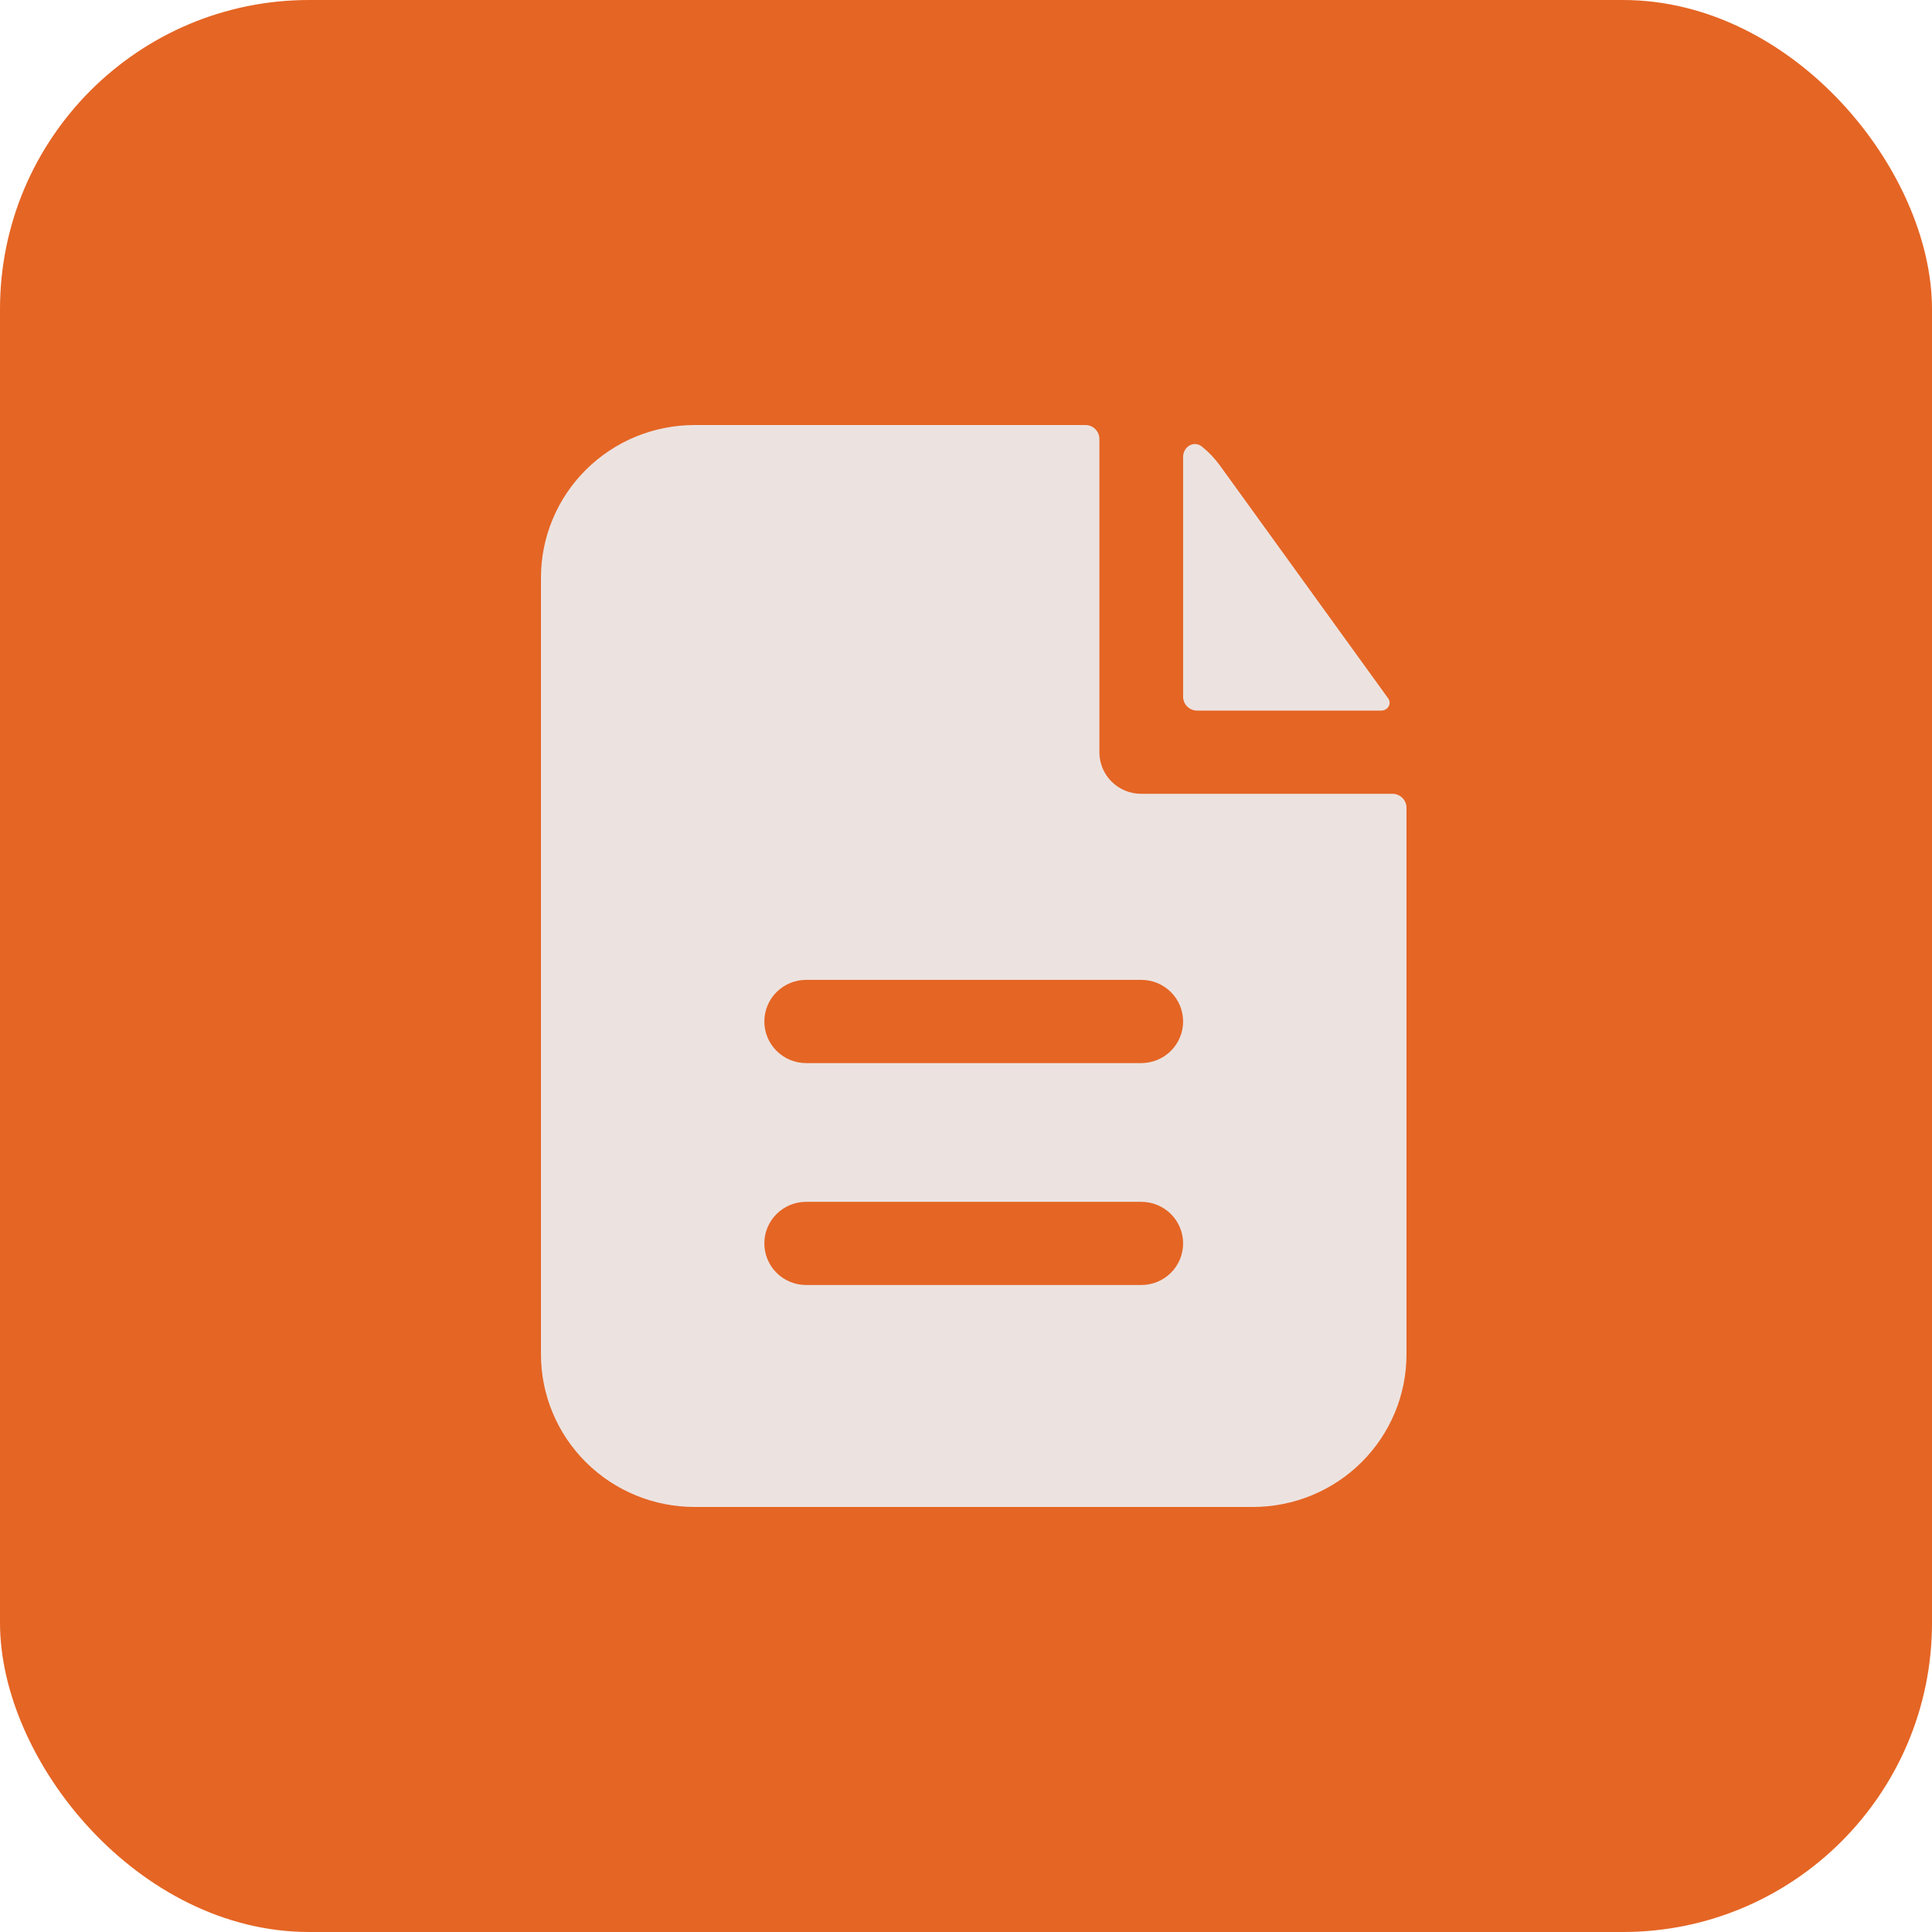
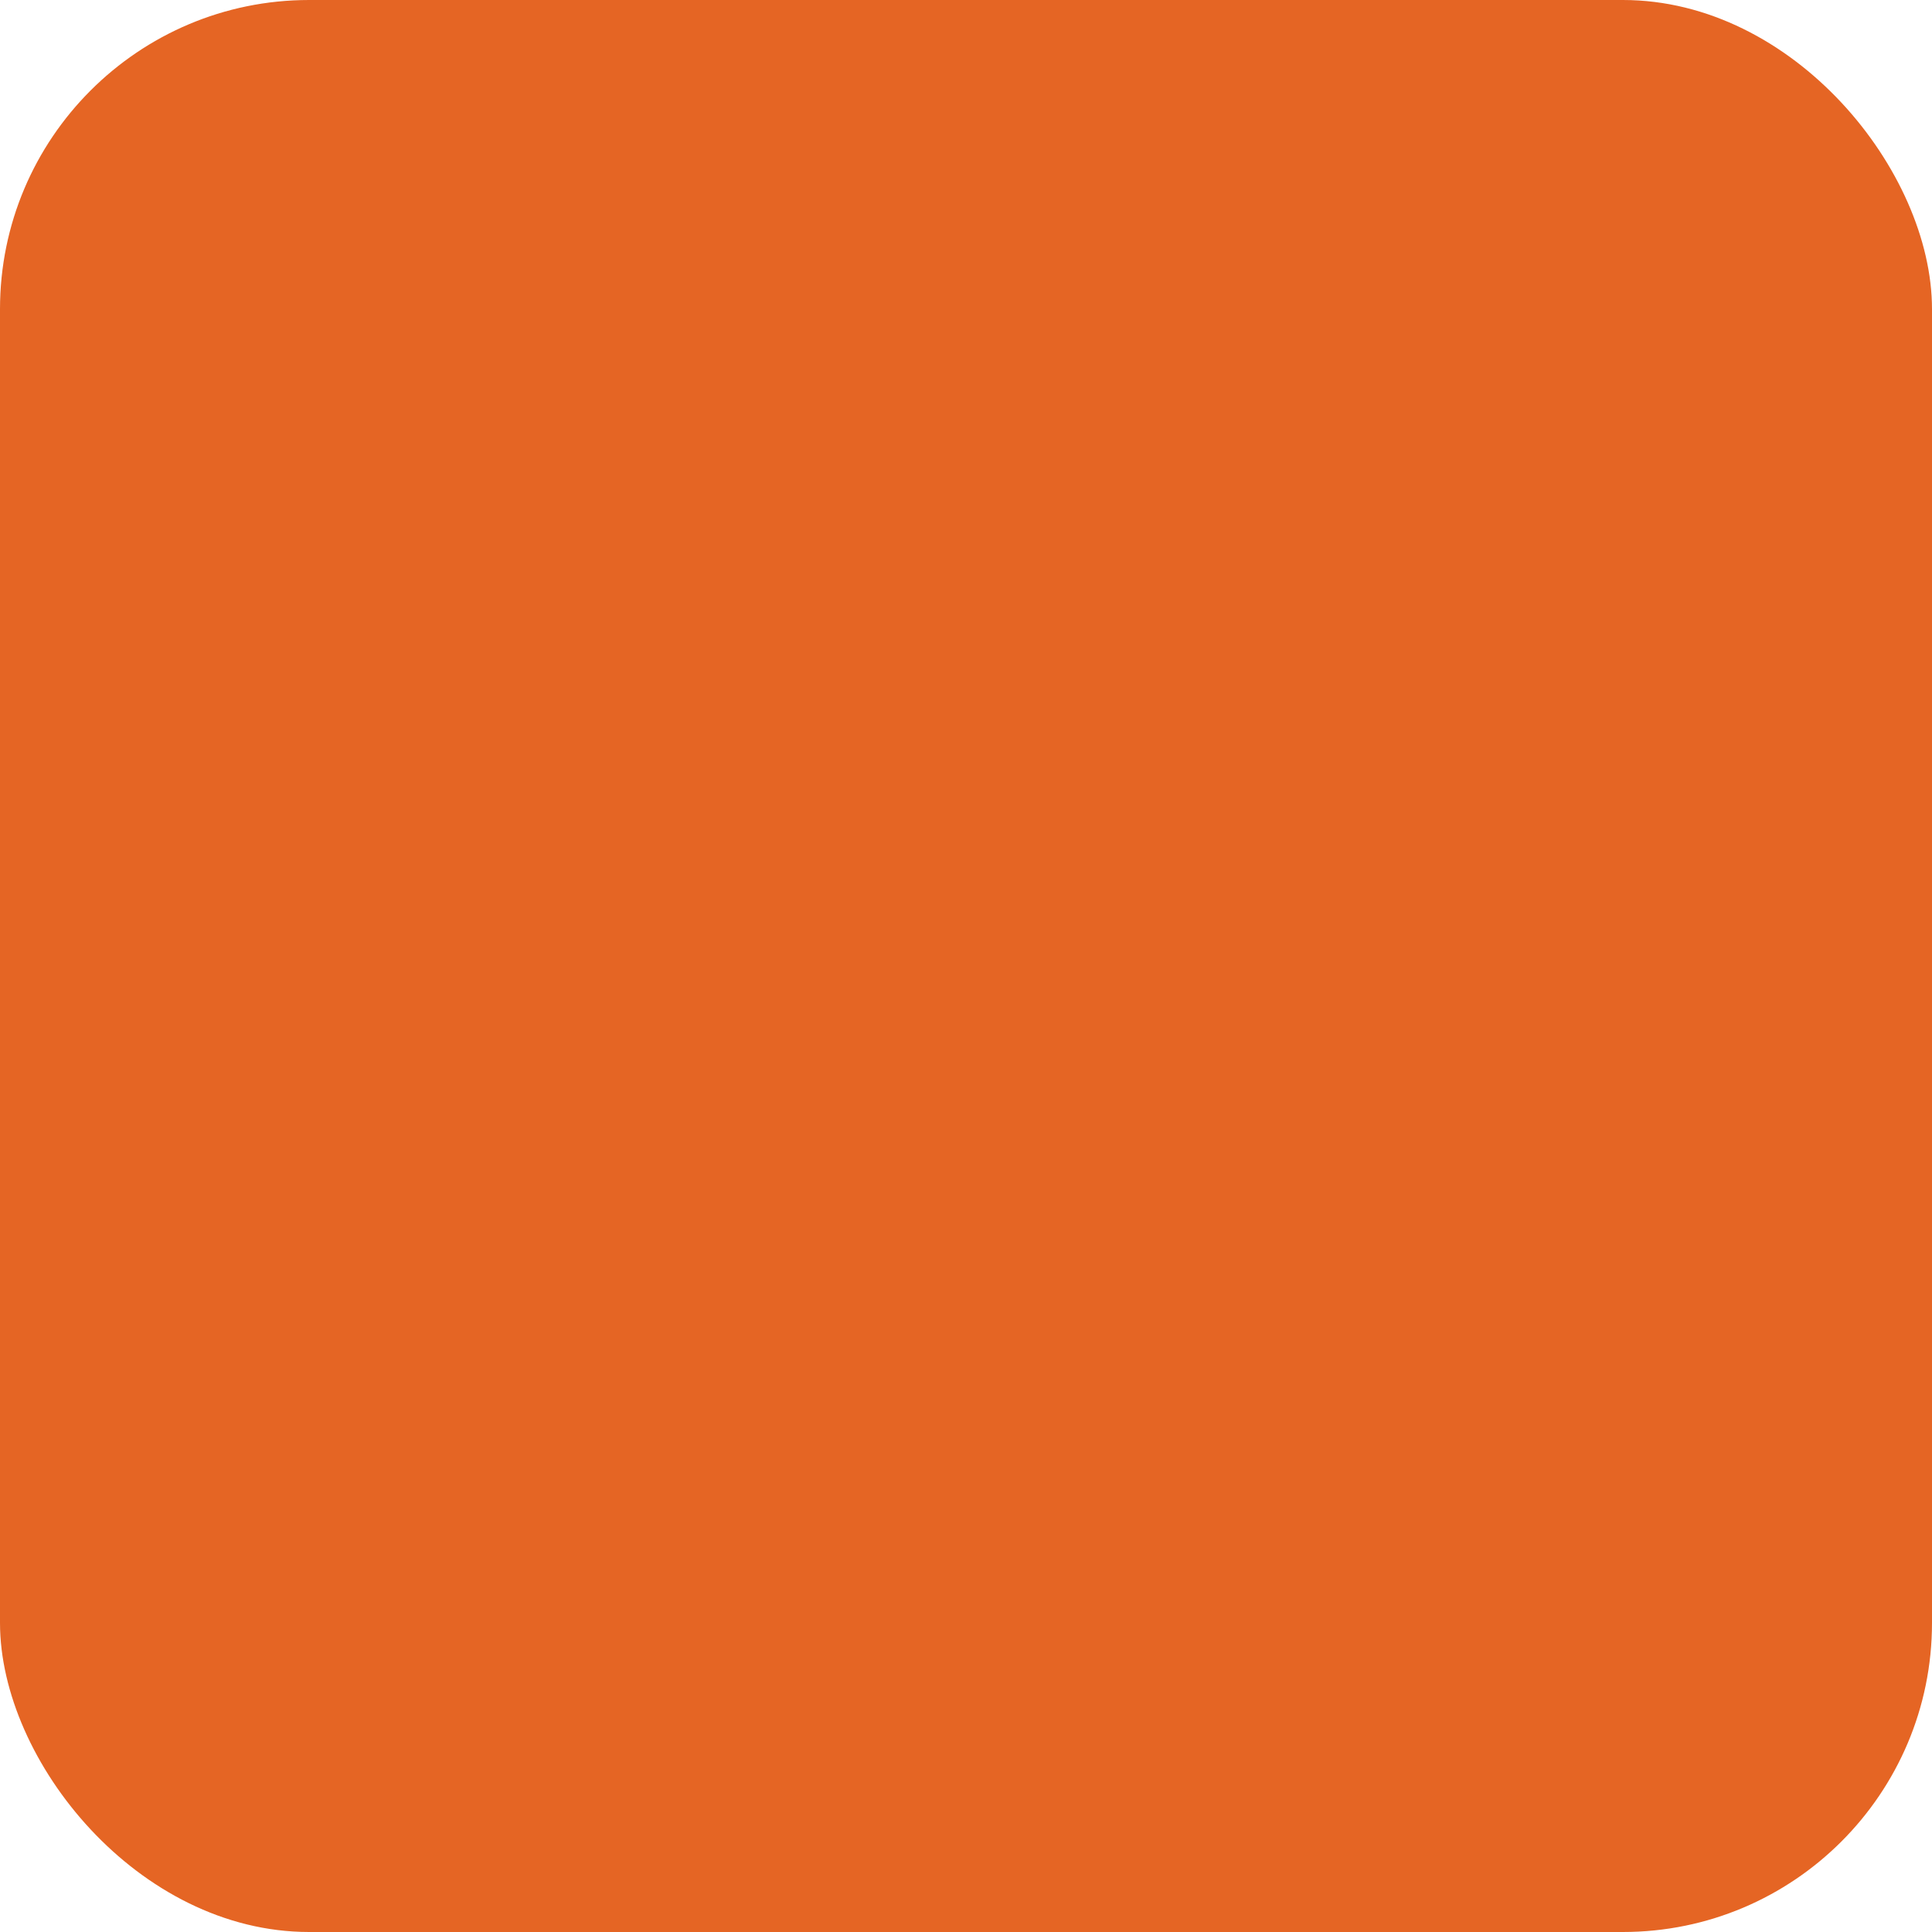
<svg xmlns="http://www.w3.org/2000/svg" width="50" height="50" viewBox="0 0 50 50" fill="none">
  <rect width="50" height="50" rx="8" fill="#E56524" />
-   <path fill-rule="evenodd" clip-rule="evenodd" d="M28.452 11.359C28.452 11.264 28.413 11.172 28.346 11.105C28.278 11.038 28.186 11 28.09 11H17.974C16.92 11 15.909 11.416 15.164 12.157C14.419 12.897 14 13.902 14 14.949V35.051C14 36.099 14.419 37.103 15.164 37.843C15.909 38.584 16.92 39 17.974 39H32.426C33.48 39 34.491 38.584 35.236 37.843C35.981 37.103 36.4 36.099 36.4 35.051V20.903C36.4 20.808 36.362 20.717 36.294 20.65C36.226 20.582 36.135 20.544 36.039 20.544H29.535C29.248 20.544 28.972 20.431 28.769 20.229C28.566 20.027 28.452 19.753 28.452 19.468V11.359ZM29.535 25.359C29.823 25.359 30.099 25.472 30.302 25.674C30.505 25.876 30.619 26.15 30.619 26.436C30.619 26.721 30.505 26.995 30.302 27.197C30.099 27.399 29.823 27.513 29.535 27.513H20.864C20.577 27.513 20.301 27.399 20.098 27.197C19.895 26.995 19.781 26.721 19.781 26.436C19.781 26.15 19.895 25.876 20.098 25.674C20.301 25.472 20.577 25.359 20.864 25.359H29.535ZM29.535 31.103C29.823 31.103 30.099 31.216 30.302 31.418C30.505 31.62 30.619 31.894 30.619 32.179C30.619 32.465 30.505 32.739 30.302 32.941C30.099 33.143 29.823 33.256 29.535 33.256H20.864C20.577 33.256 20.301 33.143 20.098 32.941C19.895 32.739 19.781 32.465 19.781 32.179C19.781 31.894 19.895 31.62 20.098 31.418C20.301 31.216 20.577 31.103 20.864 31.103H29.535Z" fill="#ECE3E0" />
-   <path d="M30.619 11.824C30.619 11.56 30.898 11.392 31.105 11.557C31.28 11.697 31.436 11.861 31.572 12.048L35.926 18.074C36.024 18.212 35.917 18.39 35.747 18.39H30.98C30.885 18.39 30.793 18.352 30.725 18.285C30.657 18.218 30.619 18.127 30.619 18.031V11.824Z" fill="#ECE3E0" />
</svg>